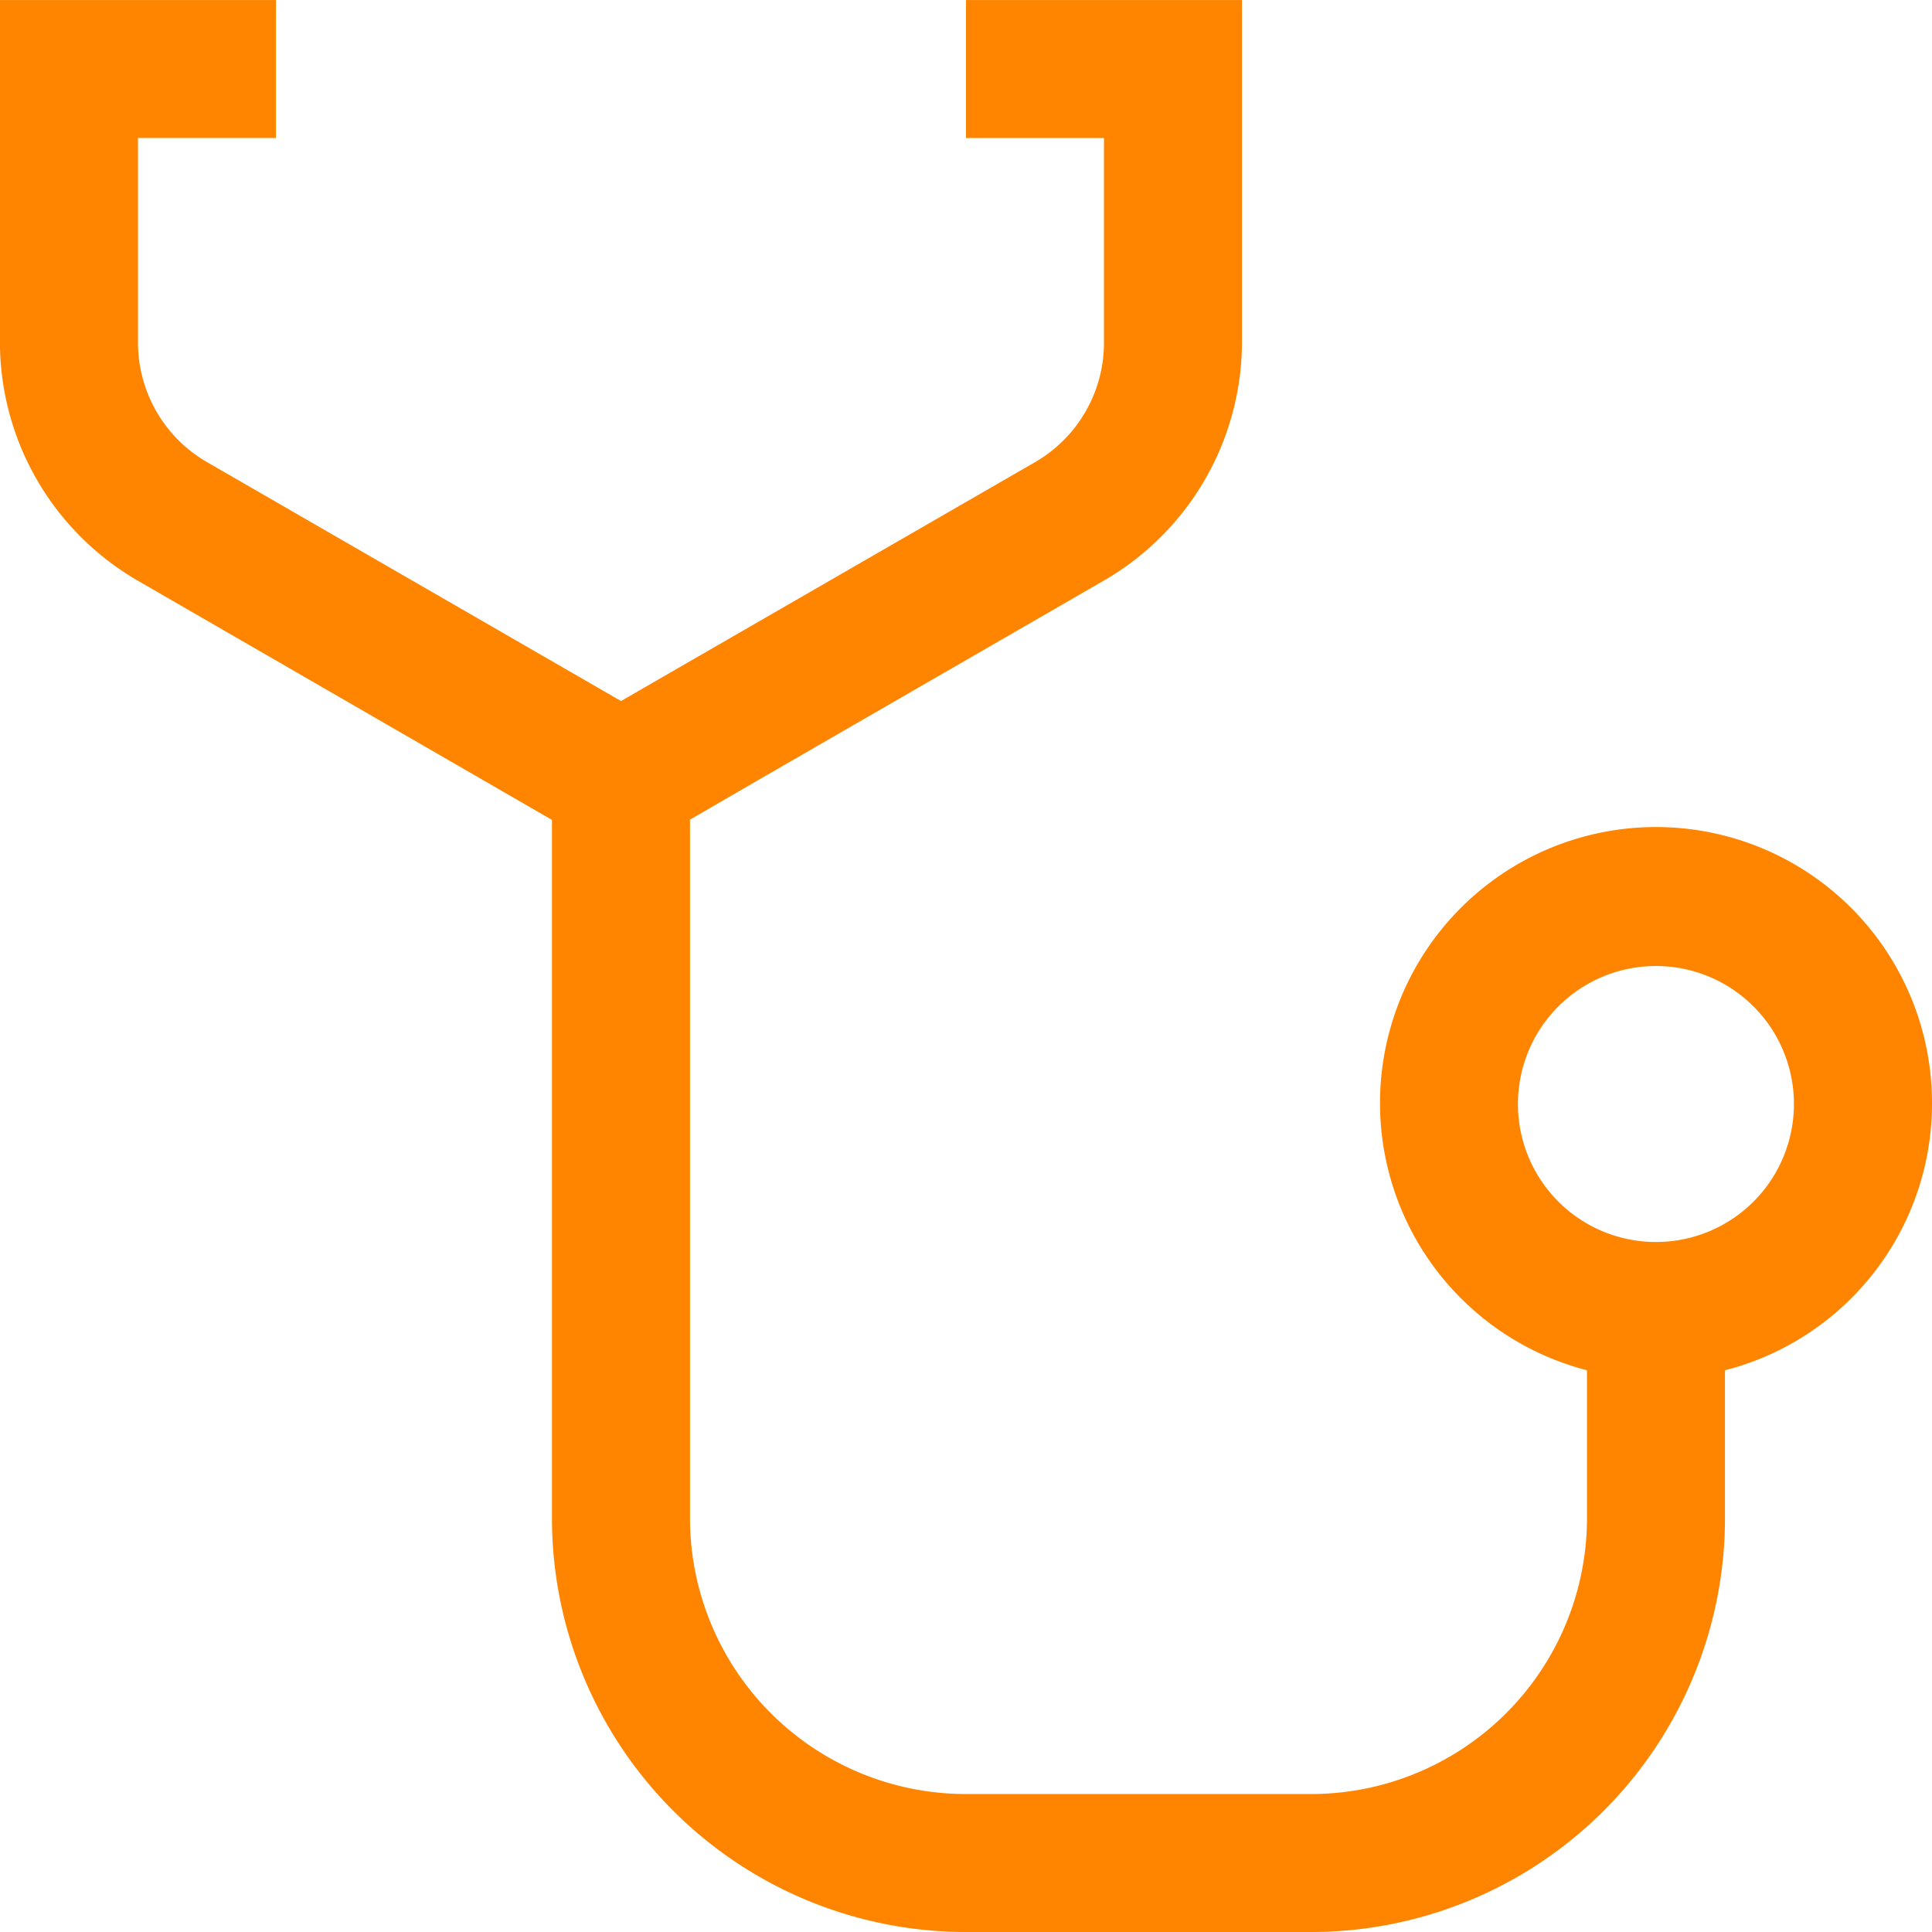
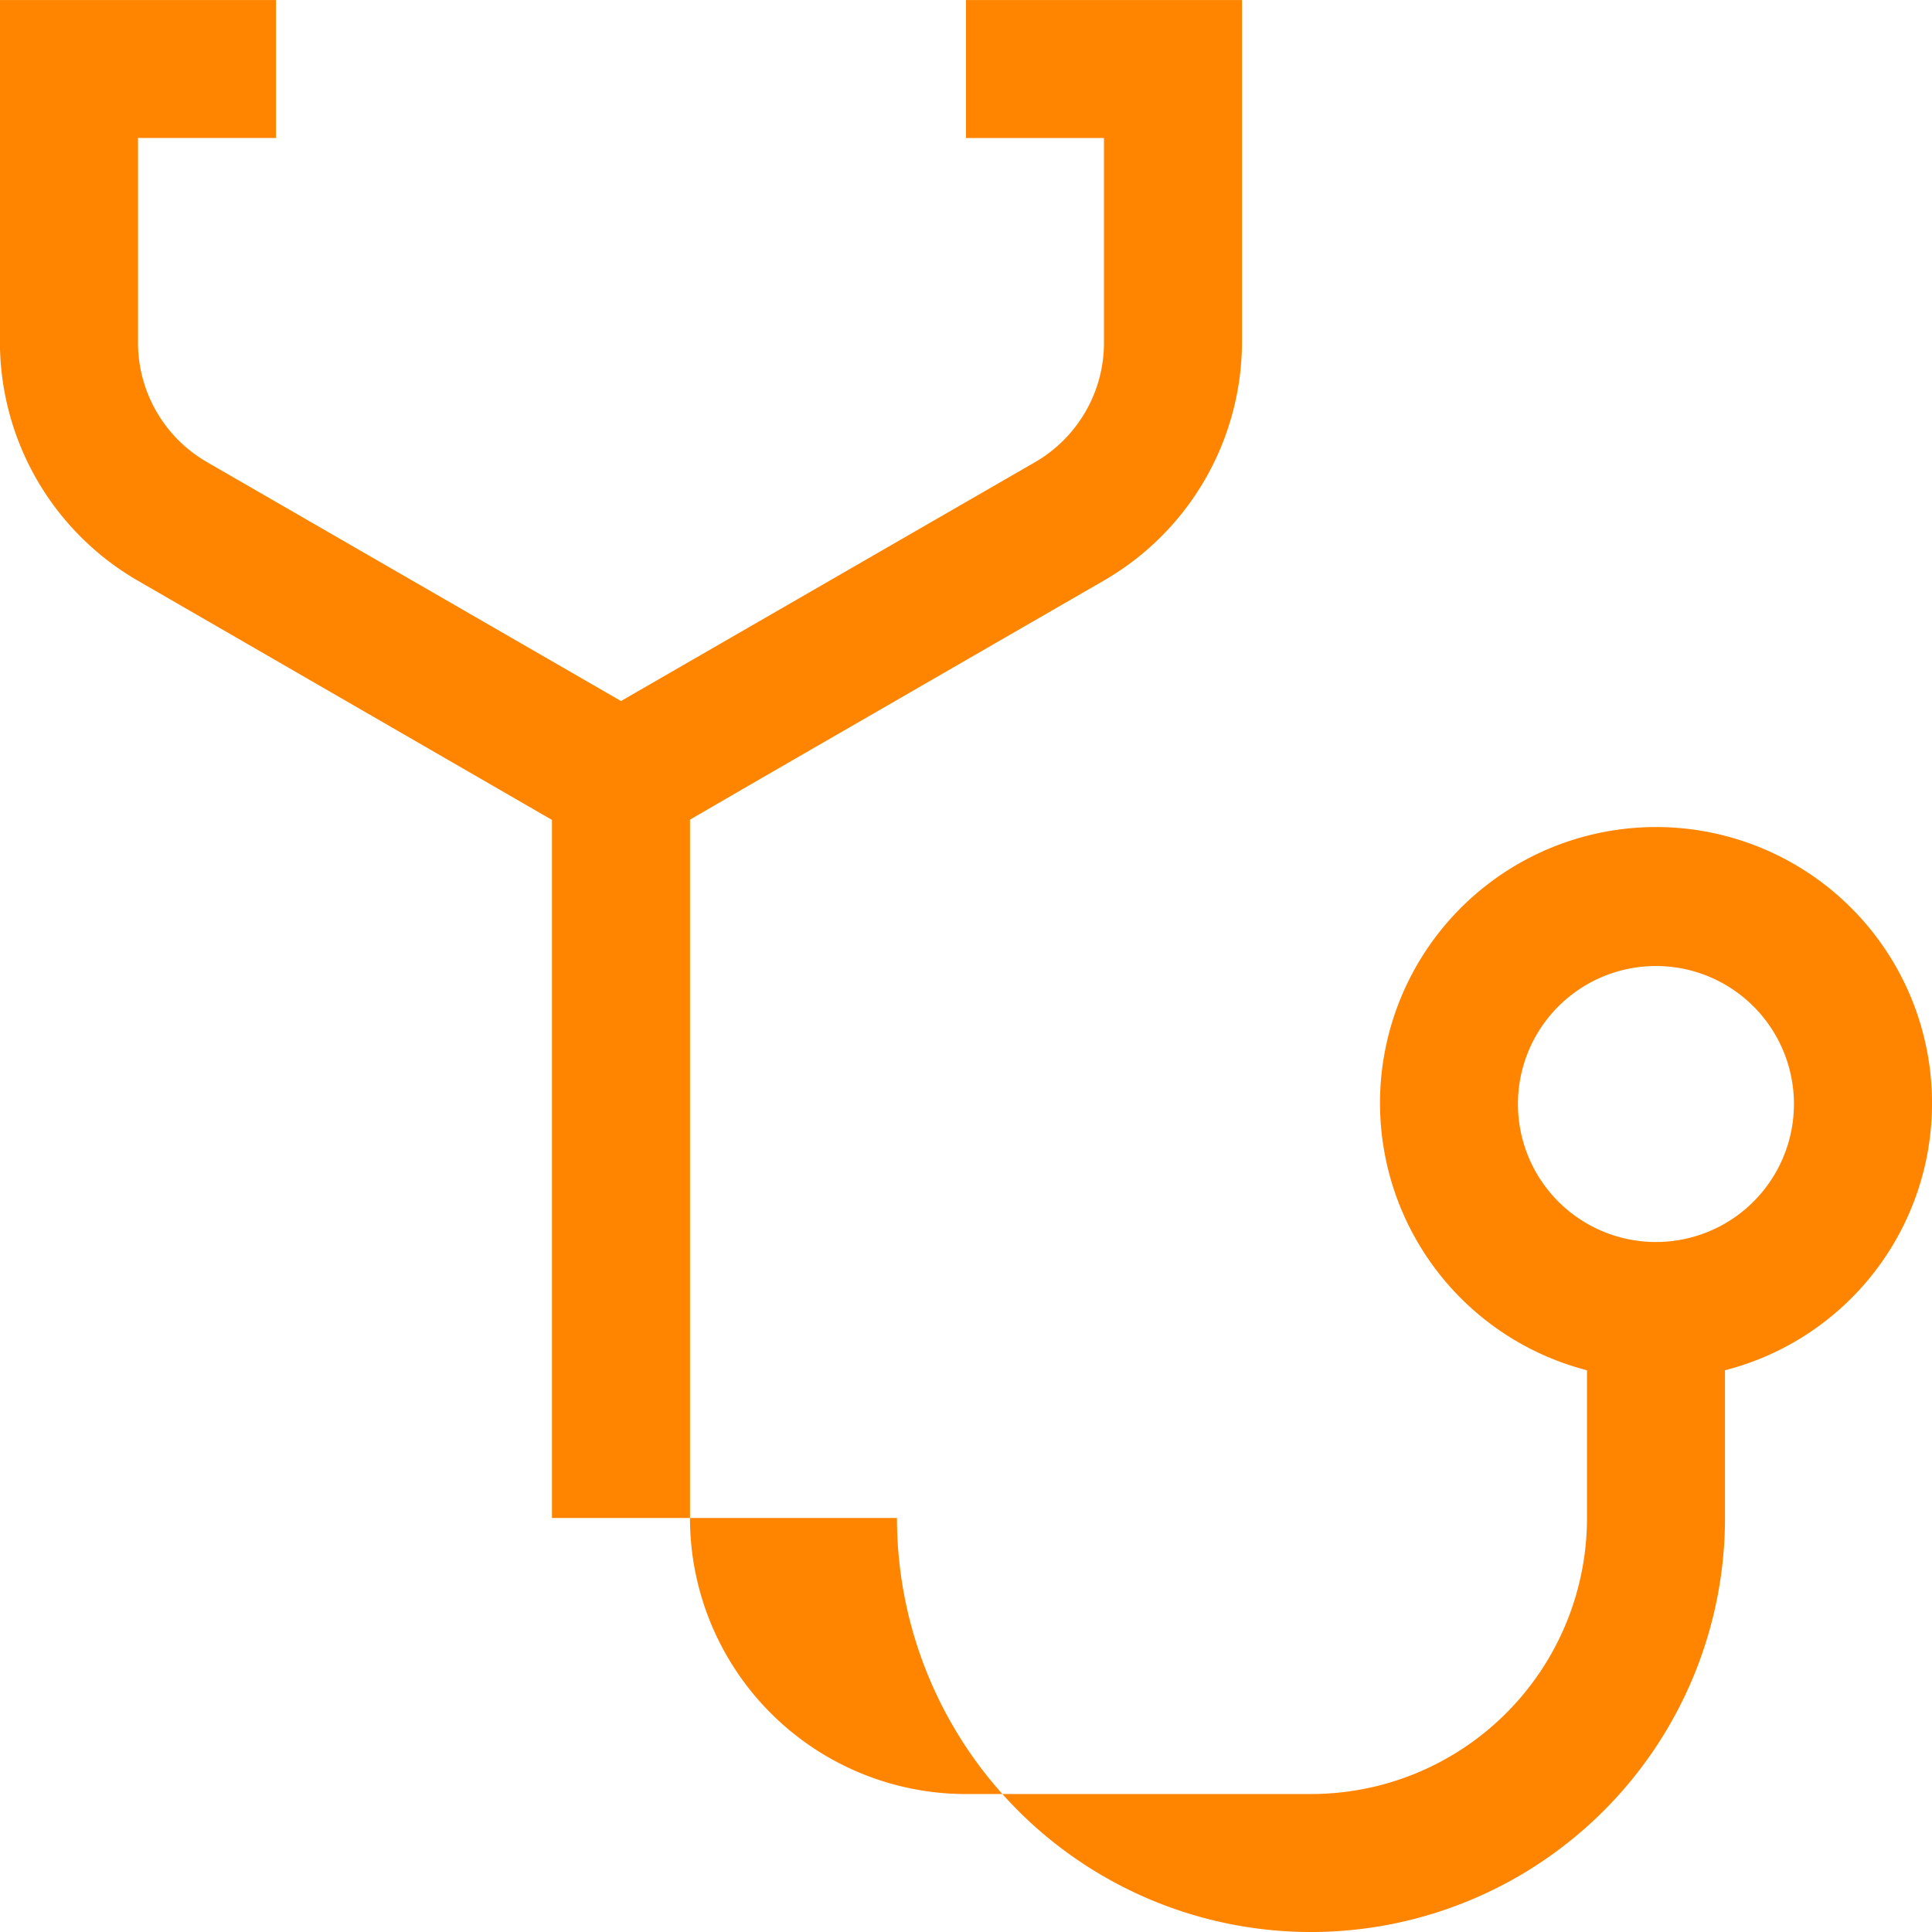
<svg xmlns="http://www.w3.org/2000/svg" width="54.923" height="54.923" viewBox="0 0 54.923 54.923">
-   <path id="medical_02" d="M79.925,56.384a7.846,7.846,0,1,0-9.808,7.569v4.2A7.846,7.846,0,0,1,62.271,76H52.463a7.846,7.846,0,0,1-7.846-7.846V48.3l1.962-1.138,9.806-5.66a7.846,7.846,0,0,0,3.924-6.8V25H52.463v3.923h3.923v5.816a3.923,3.923,0,0,1-1.962,3.4L42.656,44.928,30.887,38.136a3.923,3.923,0,0,1-1.962-3.4V28.922h3.923V25H25v9.713a7.845,7.845,0,0,0,3.921,6.794l11.772,6.8V68.153A11.769,11.769,0,0,0,52.463,79.922h9.808A11.769,11.769,0,0,0,74.04,68.153v-4.2a7.828,7.828,0,0,0,5.885-7.569m-7.846,3.923A3.923,3.923,0,1,1,76,56.384a3.923,3.923,0,0,1-3.923,3.923" transform="translate(-25.002 -24.999)" fill="#ff8400" />
+   <path id="medical_02" d="M79.925,56.384a7.846,7.846,0,1,0-9.808,7.569v4.2A7.846,7.846,0,0,1,62.271,76H52.463a7.846,7.846,0,0,1-7.846-7.846V48.3l1.962-1.138,9.806-5.66a7.846,7.846,0,0,0,3.924-6.8V25H52.463v3.923h3.923v5.816a3.923,3.923,0,0,1-1.962,3.4L42.656,44.928,30.887,38.136a3.923,3.923,0,0,1-1.962-3.4V28.922h3.923V25H25v9.713a7.845,7.845,0,0,0,3.921,6.794l11.772,6.8V68.153h9.808A11.769,11.769,0,0,0,74.04,68.153v-4.2a7.828,7.828,0,0,0,5.885-7.569m-7.846,3.923A3.923,3.923,0,1,1,76,56.384a3.923,3.923,0,0,1-3.923,3.923" transform="translate(-25.002 -24.999)" fill="#ff8400" />
</svg>